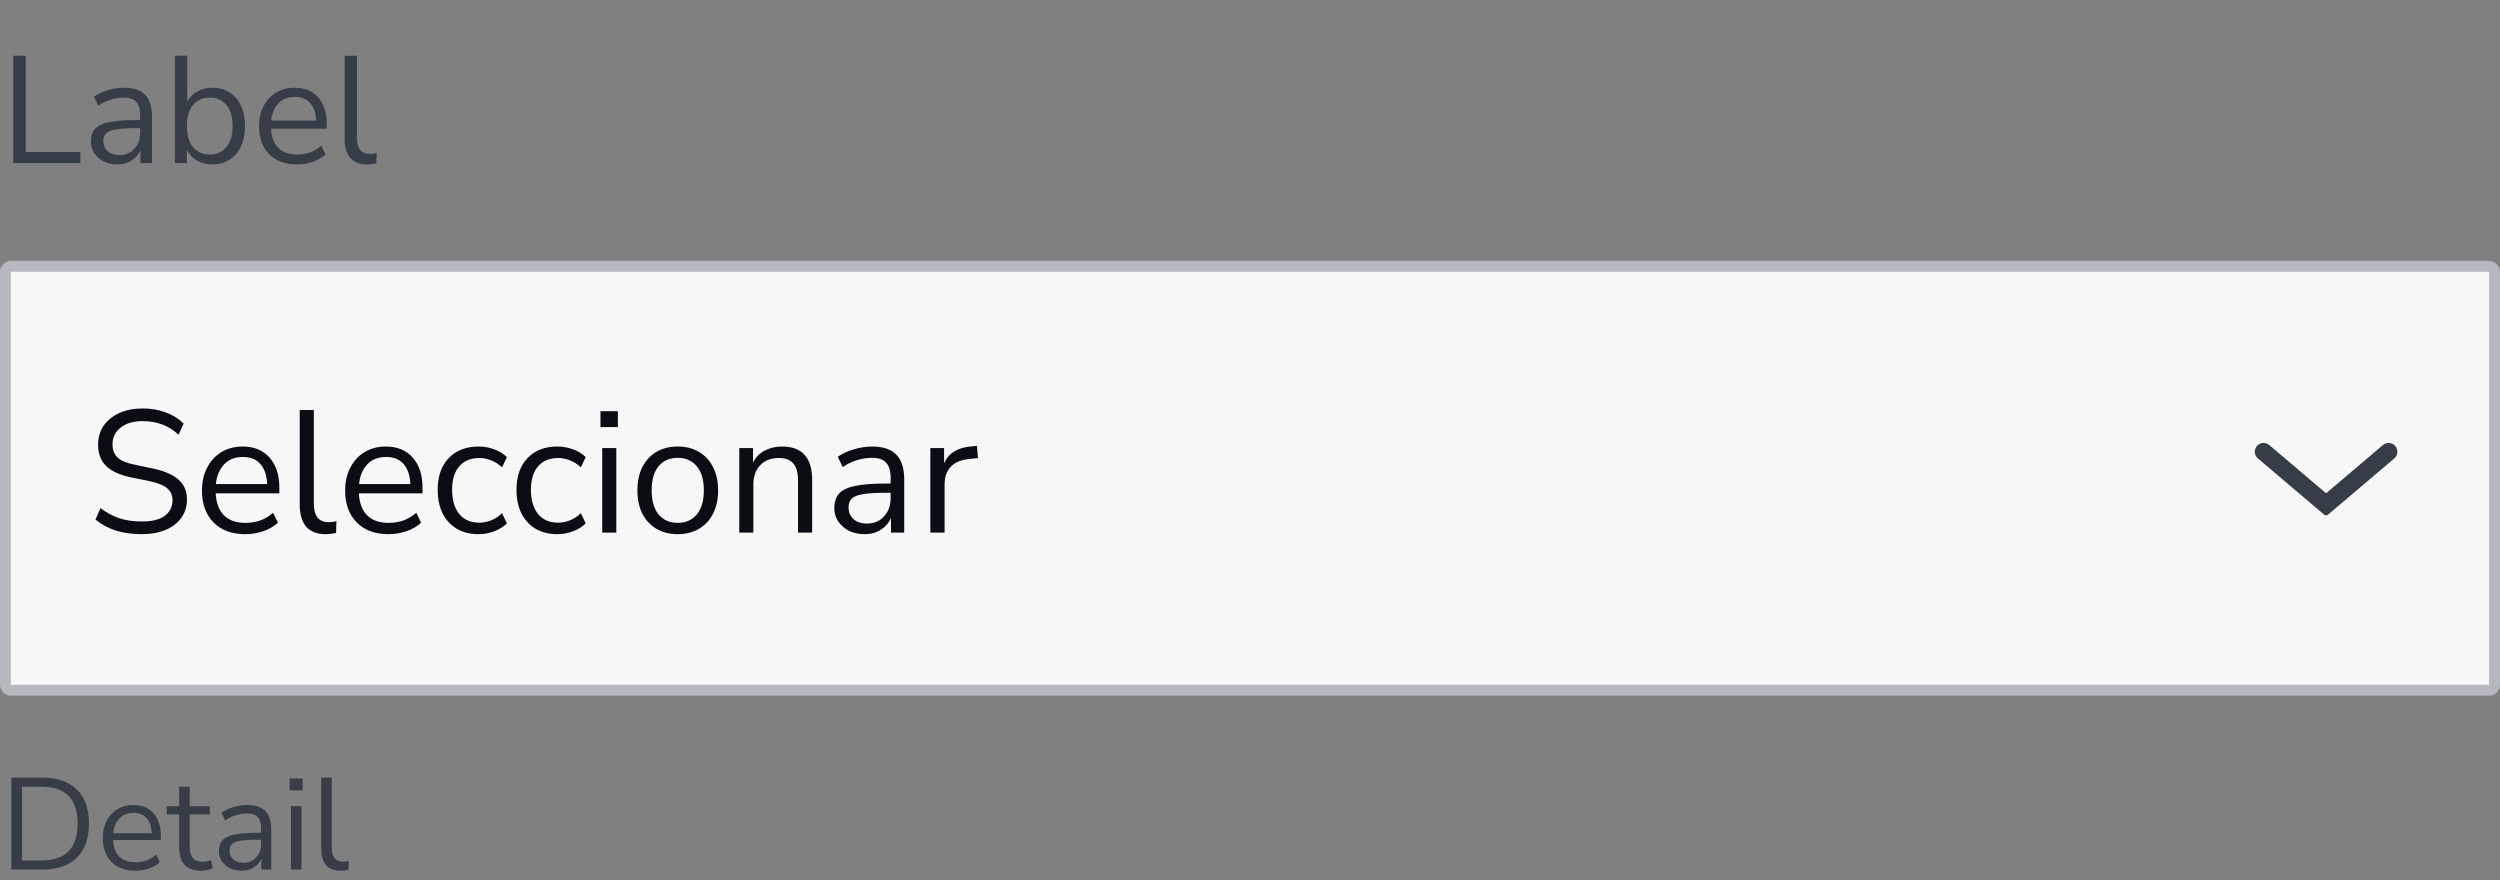
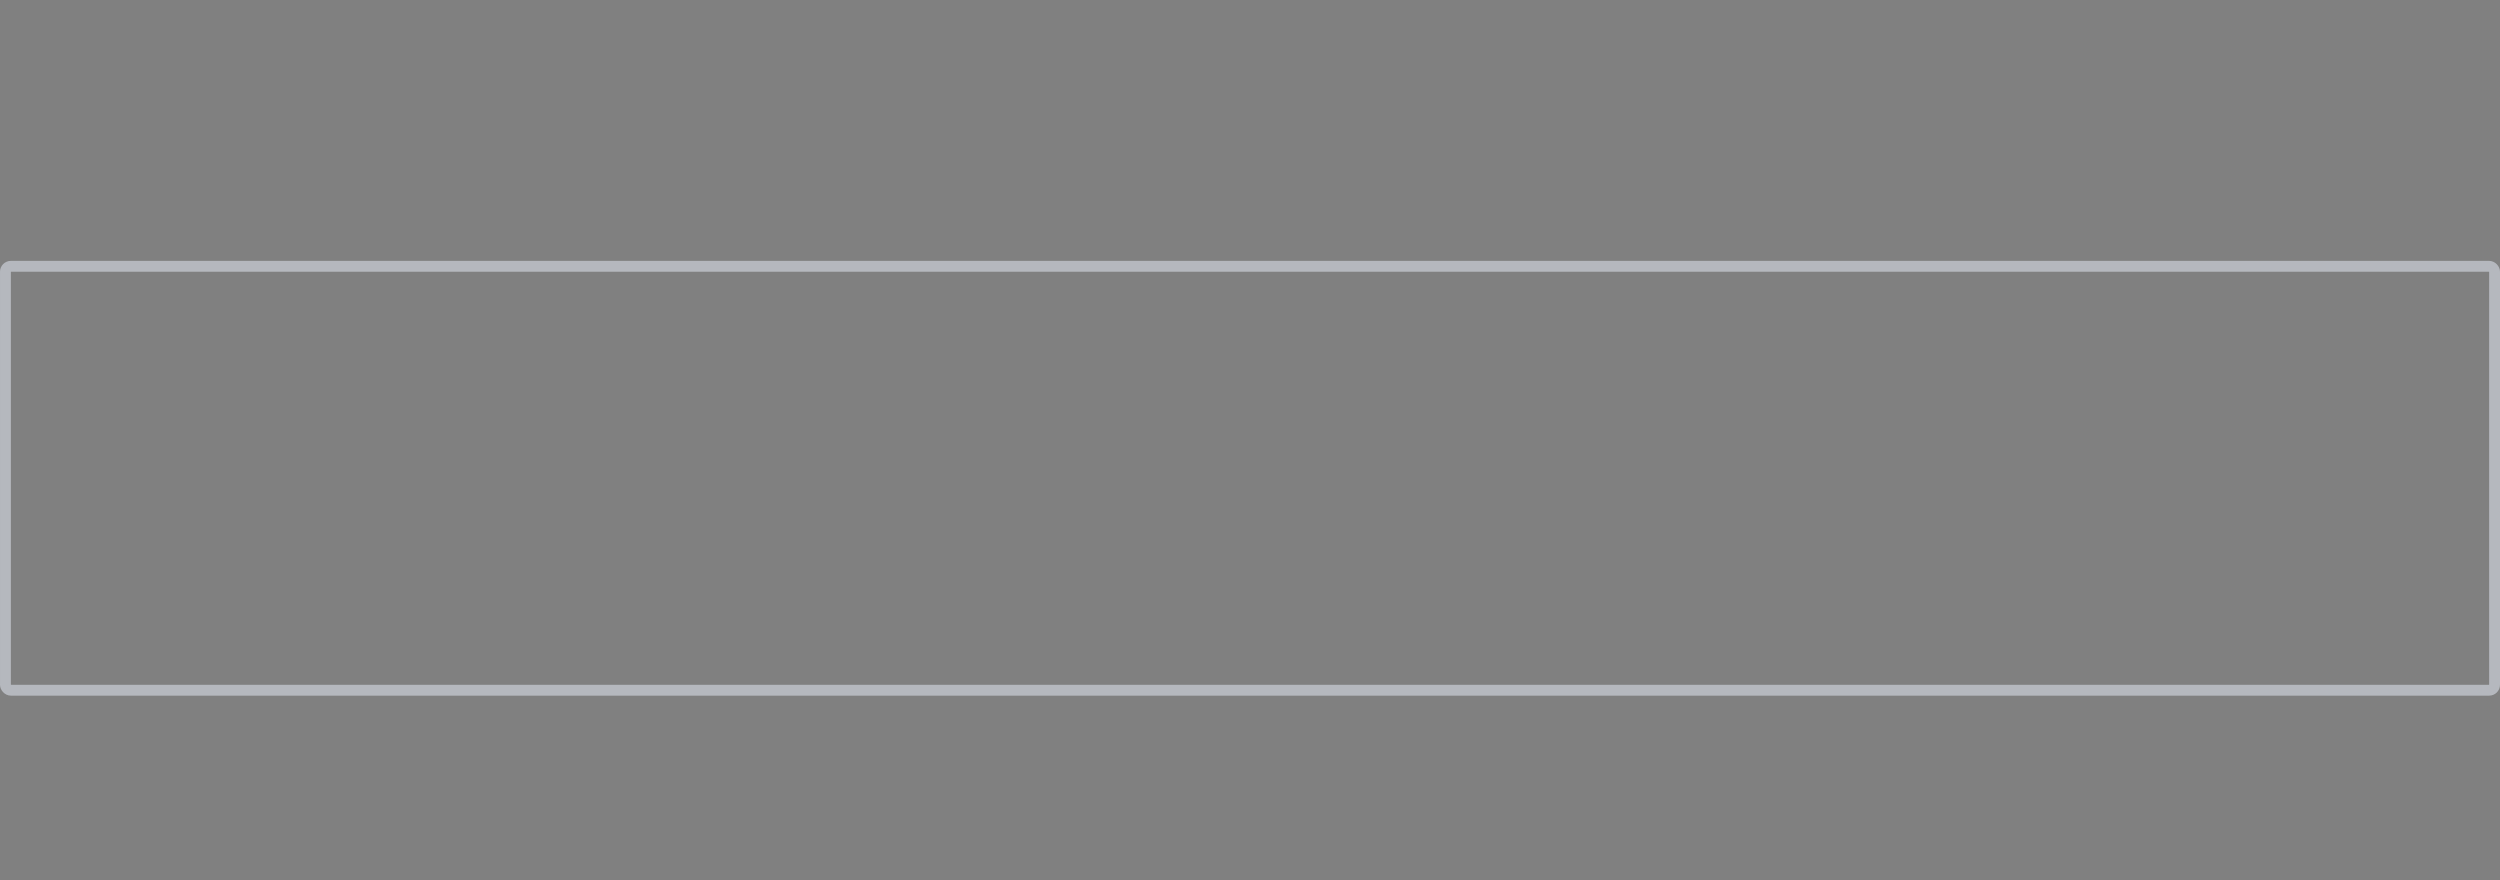
<svg xmlns="http://www.w3.org/2000/svg" width="230" height="81" viewBox="0 0 230 81" fill="none">
  <rect x="0" y="0" width="230" height="81" fill="#808080" stroke="none" />
-   <path d="M1.218 15V5.13H2.366V13.992H7.392V15H1.218ZM10.808 15.126C10.341 15.126 9.921 15.037 9.548 14.86C9.184 14.673 8.894 14.421 8.68 14.104C8.465 13.787 8.358 13.432 8.358 13.04C8.358 12.545 8.484 12.153 8.736 11.864C8.997 11.575 9.422 11.369 10.01 11.248C10.607 11.117 11.419 11.052 12.446 11.052H12.894V10.618C12.894 10.039 12.772 9.624 12.53 9.372C12.296 9.111 11.918 8.98 11.396 8.98C10.985 8.98 10.588 9.041 10.206 9.162C9.823 9.274 9.431 9.461 9.03 9.722L8.638 8.896C8.992 8.644 9.422 8.443 9.926 8.294C10.439 8.145 10.929 8.07 11.396 8.07C12.273 8.07 12.922 8.285 13.342 8.714C13.771 9.143 13.986 9.811 13.986 10.716V15H12.922V13.824C12.744 14.225 12.469 14.543 12.096 14.776C11.732 15.009 11.302 15.126 10.808 15.126ZM10.99 14.272C11.55 14.272 12.007 14.081 12.362 13.698C12.716 13.306 12.894 12.811 12.894 12.214V11.794H12.46C11.704 11.794 11.106 11.831 10.668 11.906C10.238 11.971 9.935 12.093 9.758 12.27C9.59 12.438 9.506 12.671 9.506 12.97C9.506 13.353 9.636 13.665 9.898 13.908C10.168 14.151 10.532 14.272 10.99 14.272ZM19.533 15.126C18.992 15.126 18.516 15.005 18.105 14.762C17.704 14.519 17.401 14.188 17.195 13.768V15H16.089V5.13H17.223V9.372C17.419 8.971 17.723 8.653 18.133 8.42C18.544 8.187 19.011 8.07 19.533 8.07C20.14 8.07 20.667 8.215 21.115 8.504C21.573 8.784 21.923 9.19 22.165 9.722C22.417 10.245 22.543 10.87 22.543 11.598C22.543 12.317 22.417 12.942 22.165 13.474C21.923 13.997 21.573 14.403 21.115 14.692C20.667 14.981 20.14 15.126 19.533 15.126ZM19.295 14.216C19.93 14.216 20.439 13.992 20.821 13.544C21.204 13.087 21.395 12.438 21.395 11.598C21.395 10.749 21.204 10.1 20.821 9.652C20.439 9.204 19.93 8.98 19.295 8.98C18.661 8.98 18.152 9.204 17.769 9.652C17.387 10.1 17.195 10.749 17.195 11.598C17.195 12.438 17.387 13.087 17.769 13.544C18.152 13.992 18.661 14.216 19.295 14.216ZM27.317 15.126C26.244 15.126 25.395 14.813 24.77 14.188C24.144 13.553 23.831 12.695 23.831 11.612C23.831 10.912 23.971 10.296 24.252 9.764C24.532 9.223 24.914 8.807 25.399 8.518C25.894 8.219 26.463 8.07 27.108 8.07C28.032 8.07 28.755 8.369 29.277 8.966C29.8 9.554 30.061 10.366 30.061 11.402V11.836H24.938C24.975 12.611 25.199 13.203 25.61 13.614C26.02 14.015 26.59 14.216 27.317 14.216C27.728 14.216 28.12 14.155 28.494 14.034C28.867 13.903 29.221 13.693 29.558 13.404L29.95 14.202C29.642 14.491 29.25 14.72 28.773 14.888C28.297 15.047 27.812 15.126 27.317 15.126ZM27.136 8.91C26.491 8.91 25.983 9.111 25.61 9.512C25.236 9.913 25.017 10.441 24.951 11.094H29.081C29.053 10.403 28.872 9.867 28.535 9.484C28.209 9.101 27.742 8.91 27.136 8.91ZM33.789 15.126C33.098 15.126 32.575 14.925 32.221 14.524C31.875 14.113 31.703 13.521 31.703 12.746V5.13H32.837V12.662C32.837 13.661 33.233 14.16 34.027 14.16C34.26 14.16 34.47 14.132 34.657 14.076L34.629 15.028C34.339 15.093 34.059 15.126 33.789 15.126Z" fill="#363D47" />
-   <rect x="0.5" y="24.5" width="229" height="39" rx="0.5" fill="#F7F7F8" />
-   <path d="M13.04 49.144C12.155 49.144 11.355 49.032 10.64 48.808C9.925 48.573 9.307 48.237 8.784 47.8L9.248 46.744C9.792 47.16 10.363 47.469 10.96 47.672C11.557 47.875 12.251 47.976 13.04 47.976C14 47.976 14.709 47.8 15.168 47.448C15.637 47.085 15.872 46.611 15.872 46.024C15.872 45.555 15.701 45.181 15.36 44.904C15.029 44.627 14.469 44.408 13.68 44.248L12.016 43.912C11.013 43.699 10.261 43.352 9.76 42.872C9.269 42.381 9.024 41.731 9.024 40.92C9.024 40.248 9.195 39.661 9.536 39.16C9.888 38.659 10.373 38.269 10.992 37.992C11.611 37.715 12.325 37.576 13.136 37.576C13.893 37.576 14.597 37.699 15.248 37.944C15.899 38.179 16.448 38.52 16.896 38.968L16.432 39.992C15.952 39.555 15.445 39.24 14.912 39.048C14.379 38.845 13.781 38.744 13.12 38.744C12.277 38.744 11.605 38.941 11.104 39.336C10.603 39.72 10.352 40.232 10.352 40.872C10.352 41.384 10.507 41.789 10.816 42.088C11.136 42.387 11.653 42.605 12.368 42.744L14.032 43.096C15.109 43.32 15.904 43.661 16.416 44.12C16.939 44.568 17.2 45.181 17.2 45.96C17.2 46.589 17.029 47.144 16.688 47.624C16.357 48.104 15.877 48.477 15.248 48.744C14.629 49.011 13.893 49.144 13.04 49.144ZM22.564 49.144C21.337 49.144 20.366 48.787 19.652 48.072C18.937 47.347 18.58 46.365 18.58 45.128C18.58 44.328 18.74 43.624 19.06 43.016C19.38 42.397 19.817 41.923 20.372 41.592C20.937 41.251 21.588 41.08 22.324 41.08C23.38 41.08 24.206 41.421 24.804 42.104C25.401 42.776 25.7 43.704 25.7 44.888V45.384H19.844C19.886 46.269 20.142 46.947 20.612 47.416C21.081 47.875 21.732 48.104 22.564 48.104C23.033 48.104 23.481 48.035 23.908 47.896C24.334 47.747 24.74 47.507 25.124 47.176L25.572 48.088C25.22 48.419 24.772 48.68 24.228 48.872C23.684 49.053 23.129 49.144 22.564 49.144ZM22.356 42.04C21.62 42.04 21.038 42.269 20.612 42.728C20.185 43.187 19.934 43.789 19.86 44.536H24.58C24.548 43.747 24.34 43.133 23.956 42.696C23.582 42.259 23.049 42.04 22.356 42.04ZM29.959 49.144C29.17 49.144 28.573 48.915 28.167 48.456C27.773 47.987 27.575 47.309 27.575 46.424V37.72H28.871V46.328C28.871 47.469 29.325 48.04 30.231 48.04C30.498 48.04 30.738 48.008 30.951 47.944L30.919 49.032C30.589 49.107 30.269 49.144 29.959 49.144ZM35.736 49.144C34.509 49.144 33.538 48.787 32.824 48.072C32.109 47.347 31.752 46.365 31.752 45.128C31.752 44.328 31.912 43.624 32.232 43.016C32.552 42.397 32.989 41.923 33.544 41.592C34.109 41.251 34.76 41.08 35.496 41.08C36.552 41.08 37.378 41.421 37.976 42.104C38.573 42.776 38.872 43.704 38.872 44.888V45.384H33.016C33.058 46.269 33.314 46.947 33.784 47.416C34.253 47.875 34.904 48.104 35.736 48.104C36.205 48.104 36.653 48.035 37.08 47.896C37.506 47.747 37.912 47.507 38.296 47.176L38.744 48.088C38.392 48.419 37.944 48.68 37.4 48.872C36.856 49.053 36.301 49.144 35.736 49.144ZM35.528 42.04C34.792 42.04 34.21 42.269 33.784 42.728C33.357 43.187 33.106 43.789 33.032 44.536H37.752C37.72 43.747 37.512 43.133 37.128 42.696C36.754 42.259 36.221 42.04 35.528 42.04ZM44.043 49.144C43.265 49.144 42.593 48.979 42.027 48.648C41.462 48.307 41.025 47.832 40.715 47.224C40.417 46.605 40.267 45.885 40.267 45.064C40.267 43.827 40.603 42.856 41.275 42.152C41.947 41.437 42.87 41.08 44.043 41.08C44.523 41.08 44.998 41.165 45.467 41.336C45.937 41.507 46.326 41.747 46.635 42.056L46.187 43C45.878 42.701 45.537 42.483 45.163 42.344C44.801 42.205 44.454 42.136 44.123 42.136C43.313 42.136 42.689 42.392 42.251 42.904C41.814 43.405 41.595 44.131 41.595 45.08C41.595 46.008 41.814 46.744 42.251 47.288C42.689 47.821 43.313 48.088 44.123 48.088C44.454 48.088 44.801 48.019 45.163 47.88C45.537 47.741 45.878 47.517 46.187 47.208L46.635 48.152C46.326 48.461 45.931 48.707 45.451 48.888C44.982 49.059 44.513 49.144 44.043 49.144ZM51.293 49.144C50.515 49.144 49.843 48.979 49.277 48.648C48.712 48.307 48.275 47.832 47.965 47.224C47.667 46.605 47.517 45.885 47.517 45.064C47.517 43.827 47.853 42.856 48.525 42.152C49.197 41.437 50.12 41.08 51.293 41.08C51.773 41.08 52.248 41.165 52.717 41.336C53.187 41.507 53.576 41.747 53.885 42.056L53.437 43C53.128 42.701 52.787 42.483 52.413 42.344C52.051 42.205 51.704 42.136 51.373 42.136C50.563 42.136 49.939 42.392 49.501 42.904C49.064 43.405 48.845 44.131 48.845 45.08C48.845 46.008 49.064 46.744 49.501 47.288C49.939 47.821 50.563 48.088 51.373 48.088C51.704 48.088 52.051 48.019 52.413 47.88C52.787 47.741 53.128 47.517 53.437 47.208L53.885 48.152C53.576 48.461 53.181 48.707 52.701 48.888C52.232 49.059 51.763 49.144 51.293 49.144ZM55.243 39.288V37.832H56.843V39.288H55.243ZM55.404 49V41.224H56.7V49H55.404ZM62.354 49.144C61.597 49.144 60.941 48.979 60.386 48.648C59.832 48.317 59.4 47.853 59.09 47.256C58.792 46.648 58.642 45.933 58.642 45.112C58.642 44.291 58.792 43.581 59.09 42.984C59.4 42.376 59.832 41.907 60.386 41.576C60.941 41.245 61.597 41.08 62.354 41.08C63.101 41.08 63.752 41.245 64.306 41.576C64.872 41.907 65.304 42.376 65.602 42.984C65.912 43.581 66.066 44.291 66.066 45.112C66.066 45.933 65.912 46.648 65.602 47.256C65.304 47.853 64.872 48.317 64.306 48.648C63.752 48.979 63.101 49.144 62.354 49.144ZM62.354 48.104C63.08 48.104 63.661 47.848 64.098 47.336C64.536 46.813 64.754 46.072 64.754 45.112C64.754 44.141 64.536 43.4 64.098 42.888C63.661 42.376 63.08 42.12 62.354 42.12C61.618 42.12 61.032 42.376 60.594 42.888C60.168 43.4 59.954 44.141 59.954 45.112C59.954 46.072 60.168 46.813 60.594 47.336C61.032 47.848 61.618 48.104 62.354 48.104ZM68.013 49V41.224H69.277V42.552C69.533 42.061 69.895 41.693 70.365 41.448C70.834 41.203 71.362 41.08 71.949 41.08C73.794 41.08 74.717 42.104 74.717 44.152V49H73.421V44.232C73.421 43.507 73.277 42.979 72.989 42.648C72.712 42.307 72.263 42.136 71.645 42.136C70.93 42.136 70.359 42.36 69.933 42.808C69.517 43.245 69.309 43.832 69.309 44.568V49H68.013ZM79.555 49.144C79.021 49.144 78.541 49.043 78.115 48.84C77.699 48.627 77.368 48.339 77.123 47.976C76.877 47.613 76.755 47.208 76.755 46.76C76.755 46.195 76.899 45.747 77.187 45.416C77.485 45.085 77.971 44.851 78.643 44.712C79.325 44.563 80.253 44.488 81.427 44.488H81.939V43.992C81.939 43.331 81.8 42.856 81.523 42.568C81.256 42.269 80.824 42.12 80.227 42.12C79.757 42.12 79.304 42.189 78.867 42.328C78.429 42.456 77.981 42.669 77.523 42.968L77.075 42.024C77.48 41.736 77.971 41.507 78.547 41.336C79.133 41.165 79.693 41.08 80.227 41.08C81.229 41.08 81.971 41.325 82.451 41.816C82.941 42.307 83.187 43.069 83.187 44.104V49H81.971V47.656C81.768 48.115 81.453 48.477 81.027 48.744C80.611 49.011 80.12 49.144 79.555 49.144ZM79.763 48.168C80.403 48.168 80.925 47.949 81.331 47.512C81.736 47.064 81.939 46.499 81.939 45.816V45.336H81.443C80.579 45.336 79.896 45.379 79.395 45.464C78.904 45.539 78.557 45.677 78.355 45.88C78.163 46.072 78.067 46.339 78.067 46.68C78.067 47.117 78.216 47.475 78.515 47.752C78.824 48.029 79.24 48.168 79.763 48.168ZM85.591 49V41.224H86.855V42.616C87.271 41.677 88.124 41.16 89.415 41.064L89.879 41.016L89.975 42.136L89.159 42.232C88.423 42.296 87.863 42.531 87.479 42.936C87.095 43.331 86.903 43.875 86.903 44.568V49H85.591Z" fill="#0A0E14" />
-   <path d="M207.726 42.176C207.346 41.853 207.346 41.266 207.726 40.944C208.028 40.688 208.47 40.688 208.772 40.944L214 45.38L219.228 40.944C219.53 40.688 219.972 40.688 220.274 40.944C220.654 41.266 220.654 41.853 220.274 42.176L214.187 47.341C214.079 47.433 213.921 47.433 213.813 47.341L207.726 42.176Z" fill="#363D47" />
  <rect x="0.5" y="24.5" width="229" height="39" rx="0.5" stroke="#B5B8BE" />
-   <path d="M1.044 80V71.54H3.9C5.268 71.54 6.324 71.904 7.068 72.632C7.812 73.352 8.184 74.396 8.184 75.764C8.184 77.132 7.812 78.18 7.068 78.908C6.324 79.636 5.268 80 3.9 80H1.044ZM2.028 79.16H3.828C6.036 79.16 7.14 78.028 7.14 75.764C7.14 73.508 6.036 72.38 3.828 72.38H2.028V79.16ZM12.446 80.108C11.526 80.108 10.798 79.84 10.262 79.304C9.726 78.76 9.458 78.024 9.458 77.096C9.458 76.496 9.578 75.968 9.818 75.512C10.058 75.048 10.386 74.692 10.802 74.444C11.226 74.188 11.714 74.06 12.266 74.06C13.058 74.06 13.678 74.316 14.126 74.828C14.574 75.332 14.798 76.028 14.798 76.916V77.288H10.406C10.438 77.952 10.63 78.46 10.982 78.812C11.334 79.156 11.822 79.328 12.446 79.328C12.798 79.328 13.134 79.276 13.454 79.172C13.774 79.06 14.078 78.88 14.366 78.632L14.702 79.316C14.438 79.564 14.102 79.76 13.694 79.904C13.286 80.04 12.87 80.108 12.446 80.108ZM12.29 74.78C11.738 74.78 11.302 74.952 10.982 75.296C10.662 75.64 10.474 76.092 10.418 76.652H13.958C13.934 76.06 13.778 75.6 13.49 75.272C13.21 74.944 12.81 74.78 12.29 74.78ZM18.545 80.108C17.857 80.108 17.341 79.928 16.997 79.568C16.653 79.2 16.481 78.672 16.481 77.984V74.924H15.341V74.168H16.481V72.38H17.453V74.168H19.301V74.924H17.453V77.888C17.453 78.344 17.549 78.692 17.741 78.932C17.933 79.164 18.245 79.28 18.677 79.28C18.805 79.28 18.933 79.264 19.061 79.232C19.189 79.2 19.305 79.168 19.409 79.136L19.577 79.88C19.473 79.936 19.321 79.988 19.121 80.036C18.921 80.084 18.729 80.108 18.545 80.108ZM22.236 80.108C21.836 80.108 21.476 80.032 21.156 79.88C20.844 79.72 20.596 79.504 20.412 79.232C20.228 78.96 20.136 78.656 20.136 78.32C20.136 77.896 20.244 77.56 20.46 77.312C20.684 77.064 21.048 76.888 21.552 76.784C22.064 76.672 22.76 76.616 23.64 76.616H24.024V76.244C24.024 75.748 23.92 75.392 23.712 75.176C23.512 74.952 23.188 74.84 22.74 74.84C22.388 74.84 22.048 74.892 21.72 74.996C21.392 75.092 21.056 75.252 20.712 75.476L20.376 74.768C20.68 74.552 21.048 74.38 21.48 74.252C21.92 74.124 22.34 74.06 22.74 74.06C23.492 74.06 24.048 74.244 24.408 74.612C24.776 74.98 24.96 75.552 24.96 76.328V80H24.048V78.992C23.896 79.336 23.66 79.608 23.34 79.808C23.028 80.008 22.66 80.108 22.236 80.108ZM22.392 79.376C22.872 79.376 23.264 79.212 23.568 78.884C23.872 78.548 24.024 78.124 24.024 77.612V77.252H23.652C23.004 77.252 22.492 77.284 22.116 77.348C21.748 77.404 21.488 77.508 21.336 77.66C21.192 77.804 21.12 78.004 21.12 78.26C21.12 78.588 21.232 78.856 21.456 79.064C21.688 79.272 22 79.376 22.392 79.376ZM26.644 72.716V71.624H27.844V72.716H26.644ZM26.764 80V74.168H27.736V80H26.764ZM31.341 80.108C30.749 80.108 30.301 79.936 29.997 79.592C29.701 79.24 29.553 78.732 29.553 78.068V71.54H30.525V77.996C30.525 78.852 30.865 79.28 31.545 79.28C31.745 79.28 31.925 79.256 32.085 79.208L32.061 80.024C31.813 80.08 31.573 80.108 31.341 80.108Z" fill="#363D47" />
</svg>